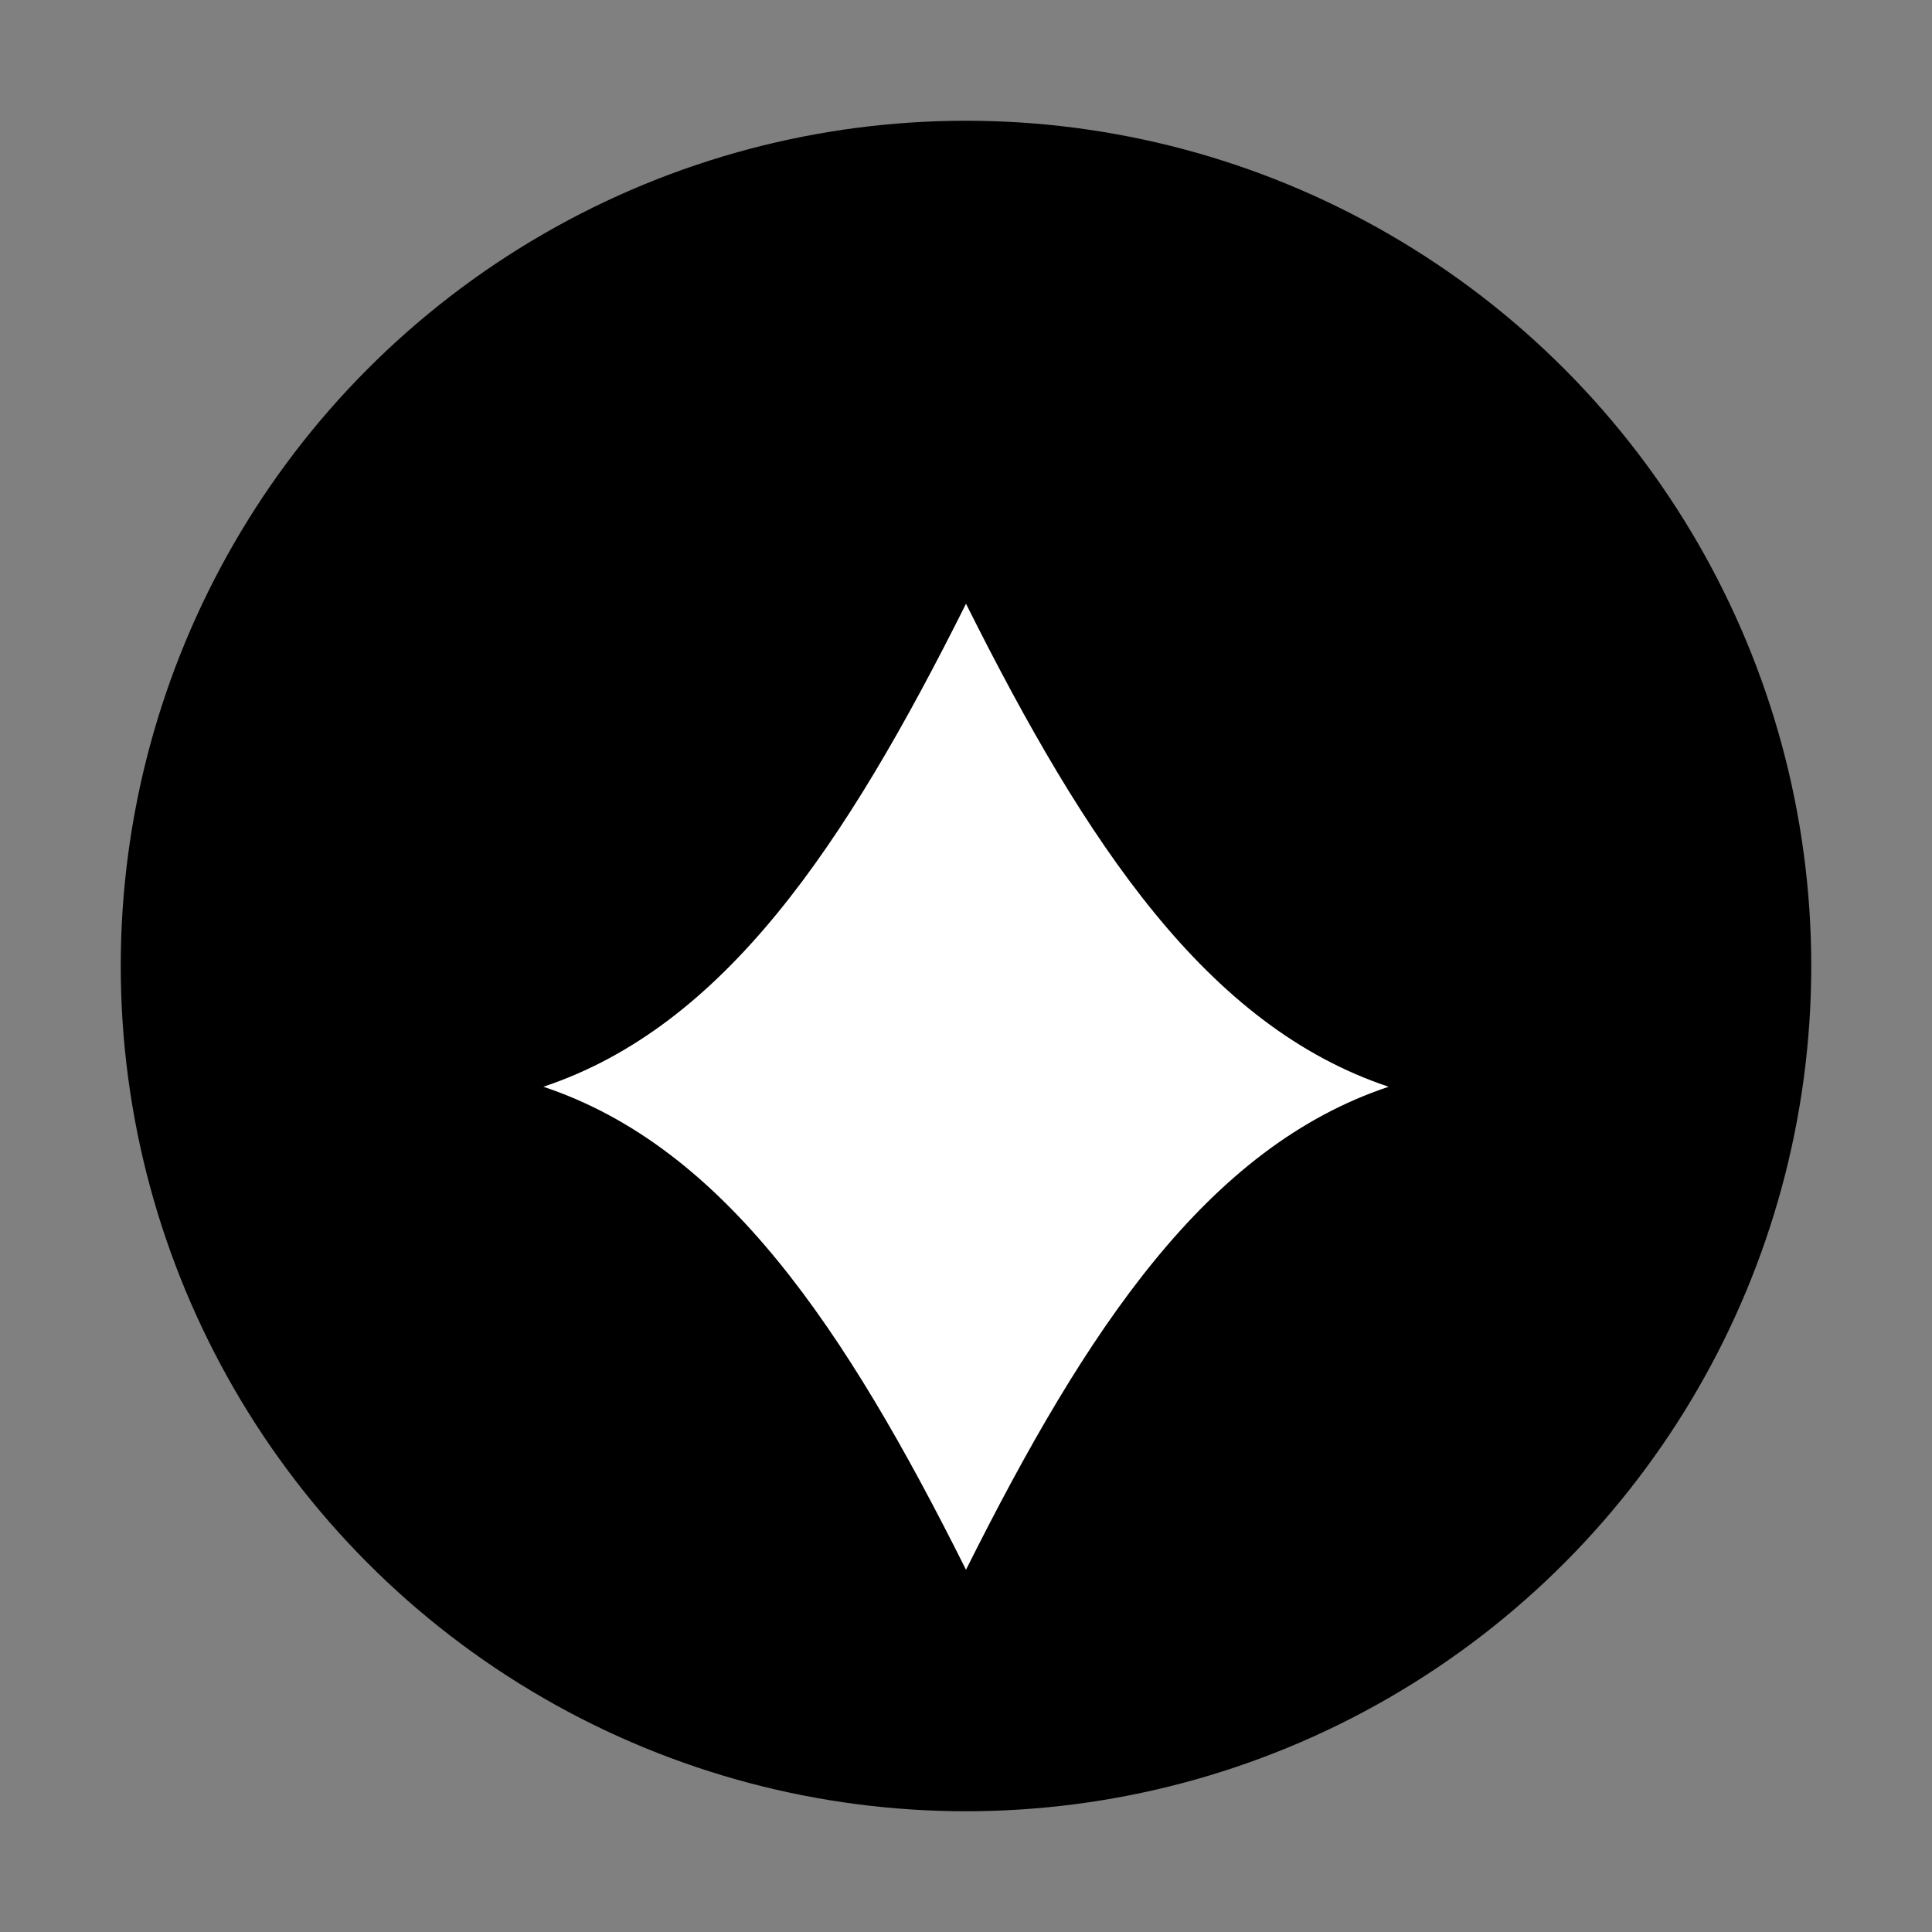
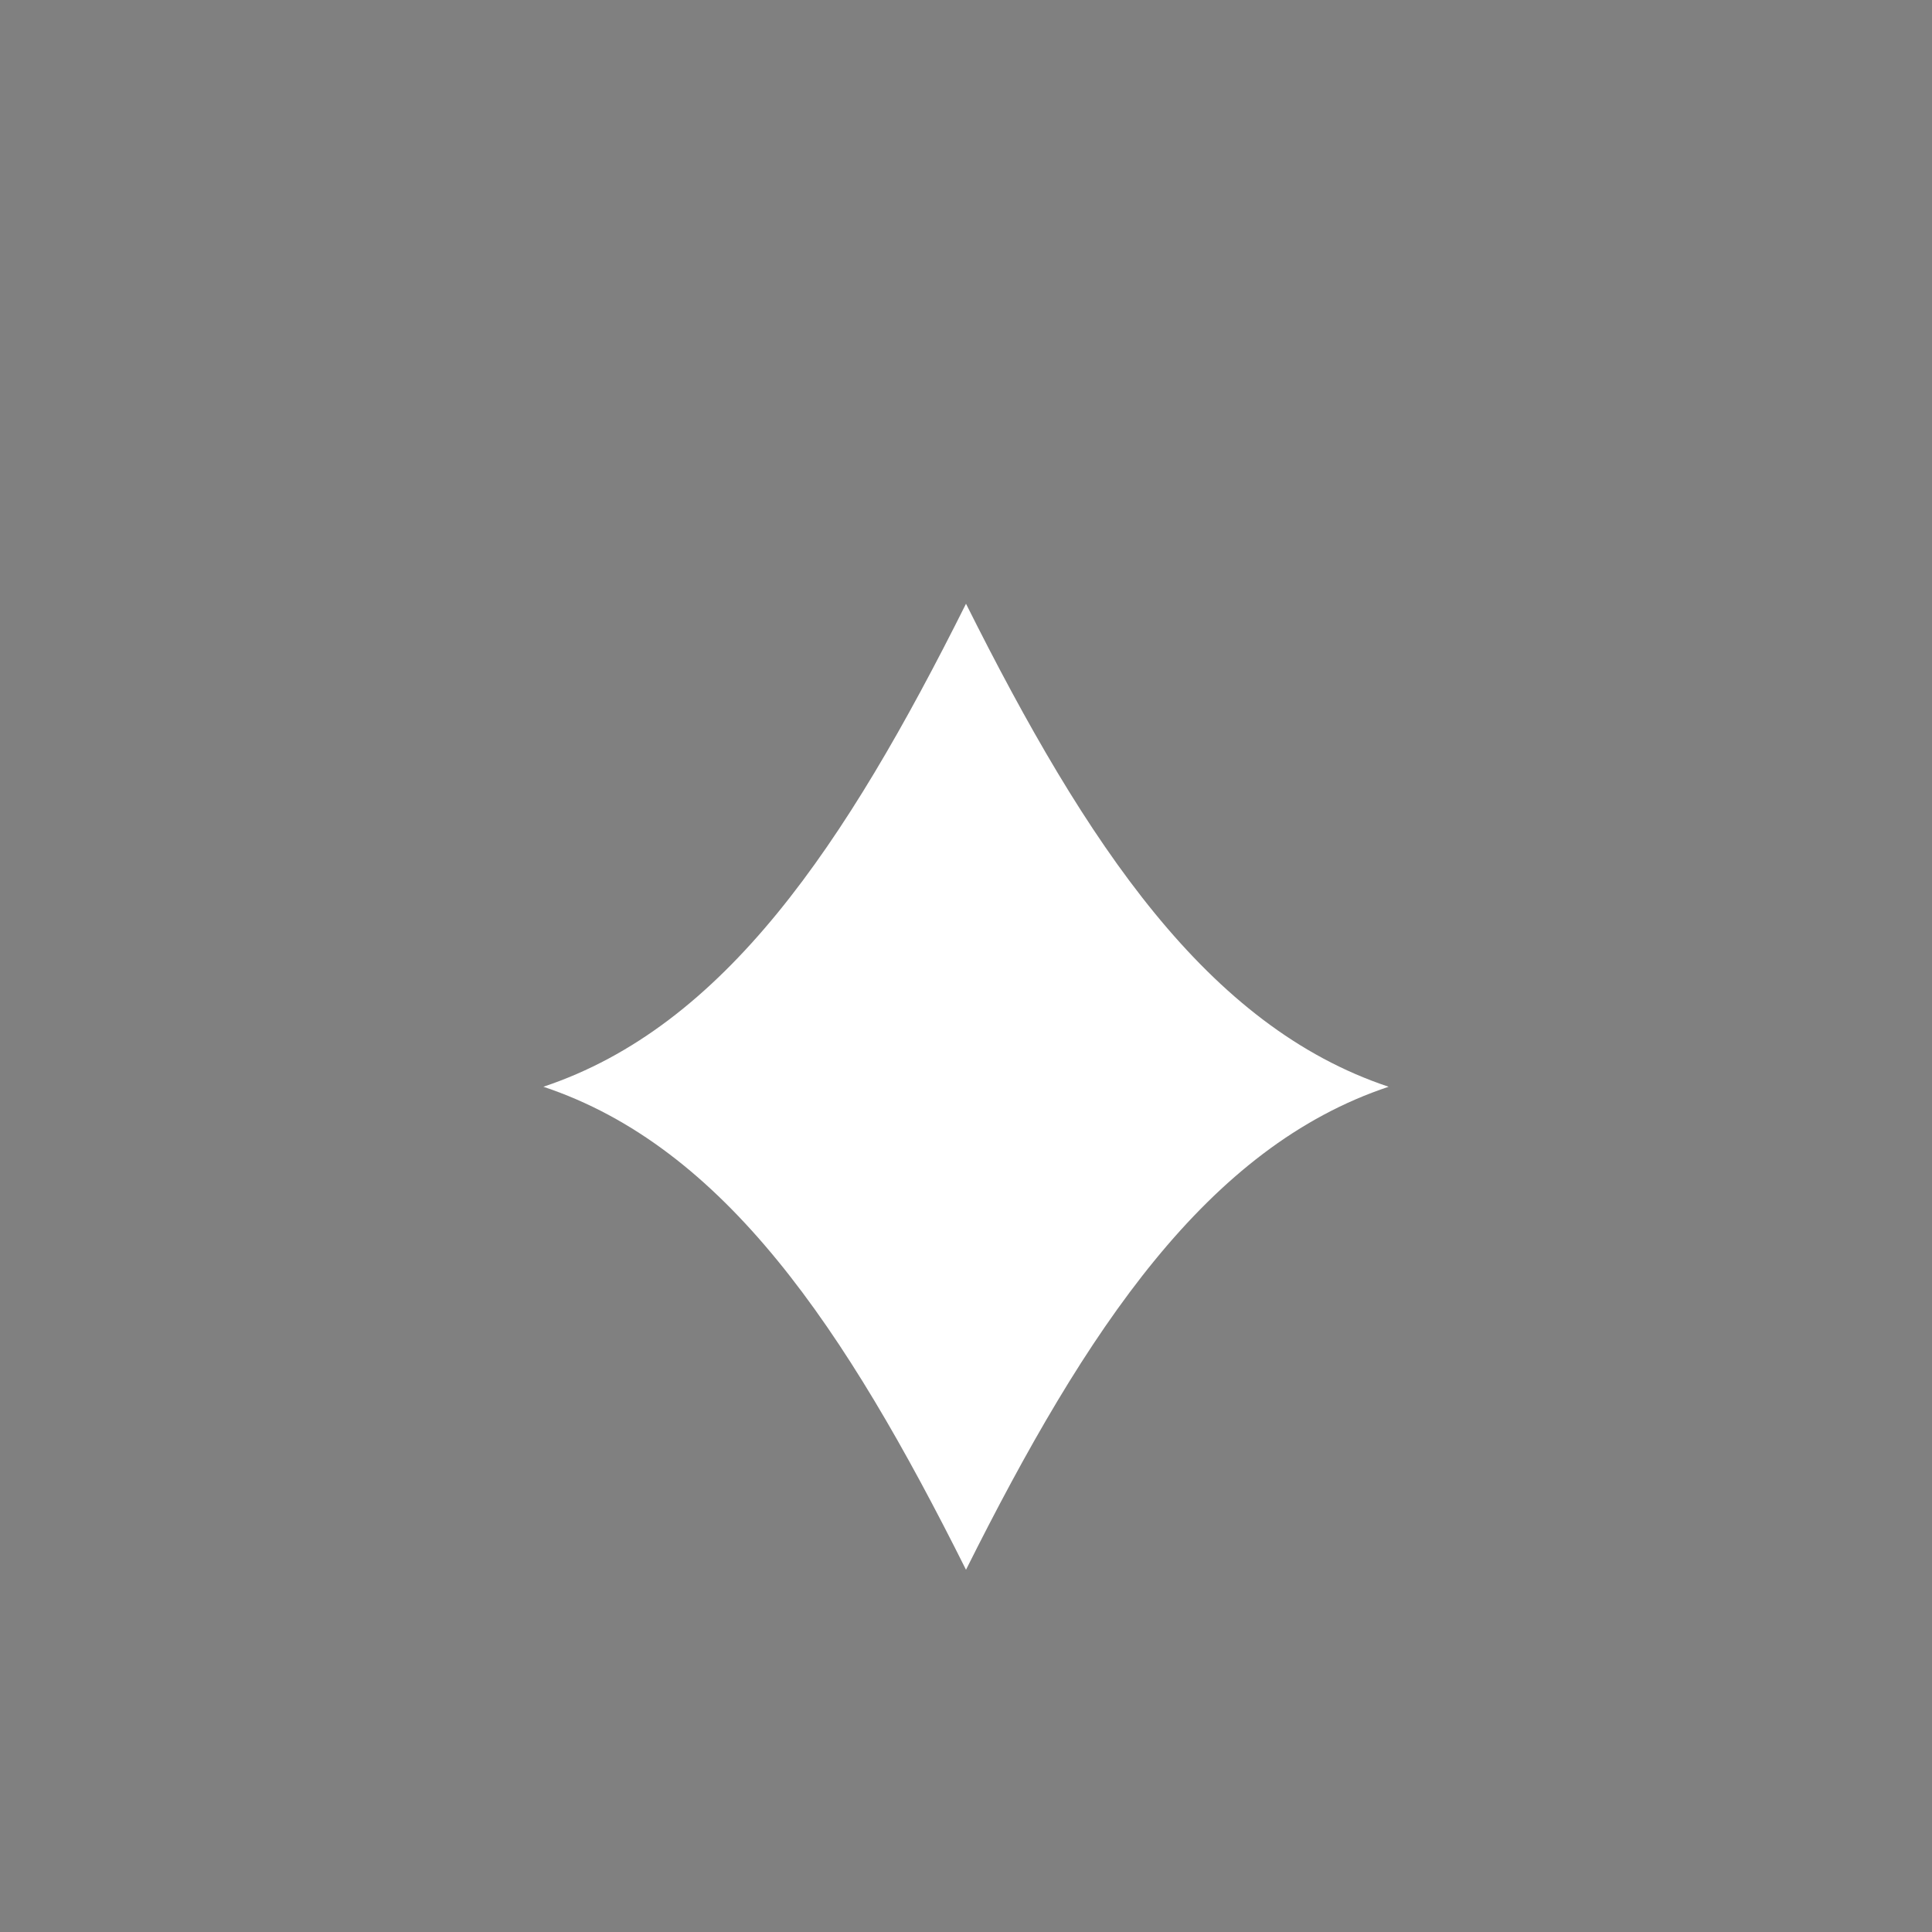
<svg xmlns="http://www.w3.org/2000/svg" viewBox="0 0 64 64">
  <rect x="0" y="0" width="64" height="64" fill="#808080" stroke="none" />
  <g fill="#000">
-     <circle cx="32" cy="32" r="28" />
-     <path d="M18 36c6-2 10-8 14-16 4 8 8 14 14 16-6 2-10 8-14 16-4-8-8-14-14-16z" fill="#fff" />
+     <path d="M18 36c6-2 10-8 14-16 4 8 8 14 14 16-6 2-10 8-14 16-4-8-8-14-14-16" fill="#fff" />
  </g>
</svg>